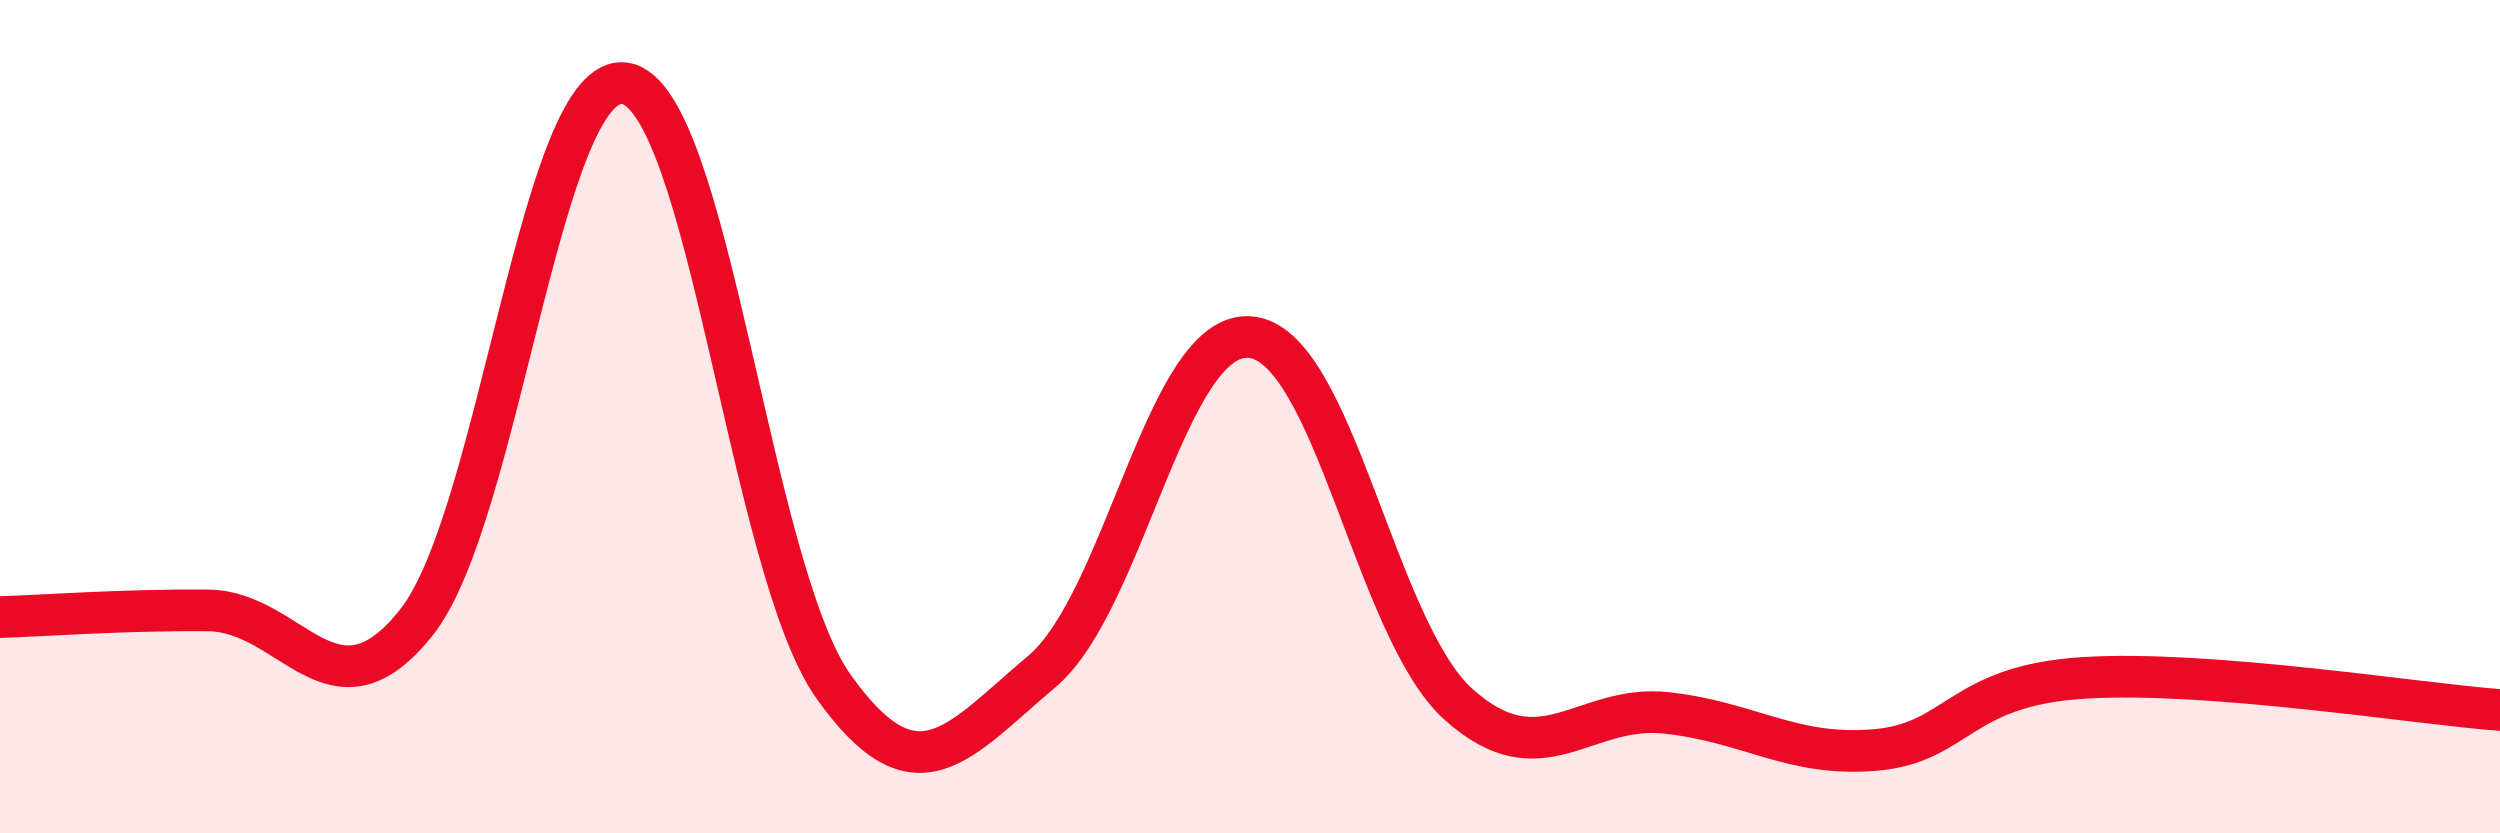
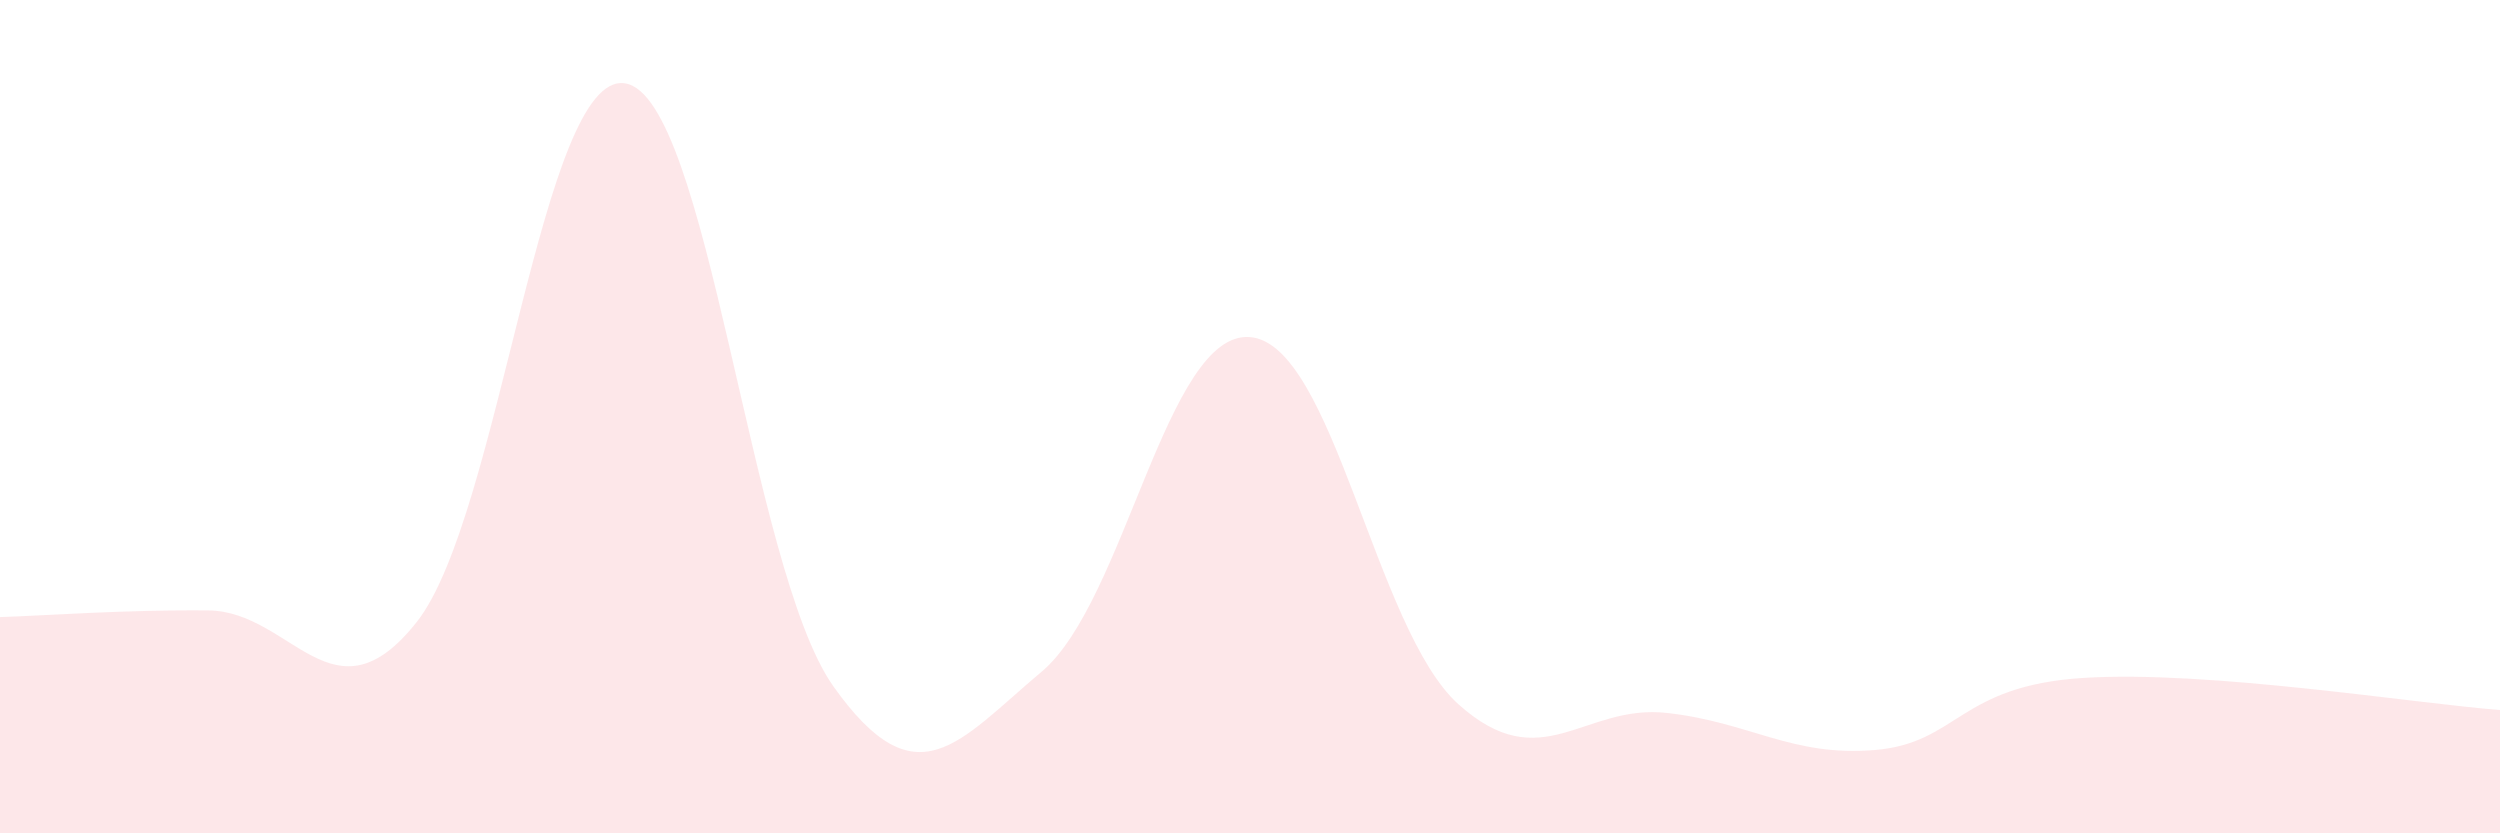
<svg xmlns="http://www.w3.org/2000/svg" width="60" height="20" viewBox="0 0 60 20">
  <path d="M 0,14.81 C 1,14.78 3,14.63 5,14.65 C 7,14.67 8,17.46 10,14.93 C 12,12.4 13,1.69 15,2 C 17,2.31 18,13.65 20,16.47 C 22,19.29 23,17.8 25,16.12 C 27,14.44 28,7.93 30,8.09 C 32,8.25 33,15.1 35,16.9 C 37,18.7 38,16.89 40,17.11 C 42,17.33 43,18.17 45,18 C 47,17.83 47,16.46 50,16.27 C 53,16.08 58,16.89 60,17.04L60 20L0 20Z" fill="#EB0A25" opacity="0.1" stroke-linecap="round" stroke-linejoin="round" />
-   <path d="M 0,14.81 C 1,14.78 3,14.63 5,14.65 C 7,14.67 8,17.46 10,14.93 C 12,12.4 13,1.69 15,2 C 17,2.31 18,13.65 20,16.47 C 22,19.29 23,17.8 25,16.12 C 27,14.44 28,7.93 30,8.09 C 32,8.25 33,15.1 35,16.9 C 37,18.7 38,16.89 40,17.11 C 42,17.33 43,18.17 45,18 C 47,17.83 47,16.46 50,16.27 C 53,16.08 58,16.89 60,17.04" stroke="#EB0A25" stroke-width="1" fill="none" stroke-linecap="round" stroke-linejoin="round" />
</svg>